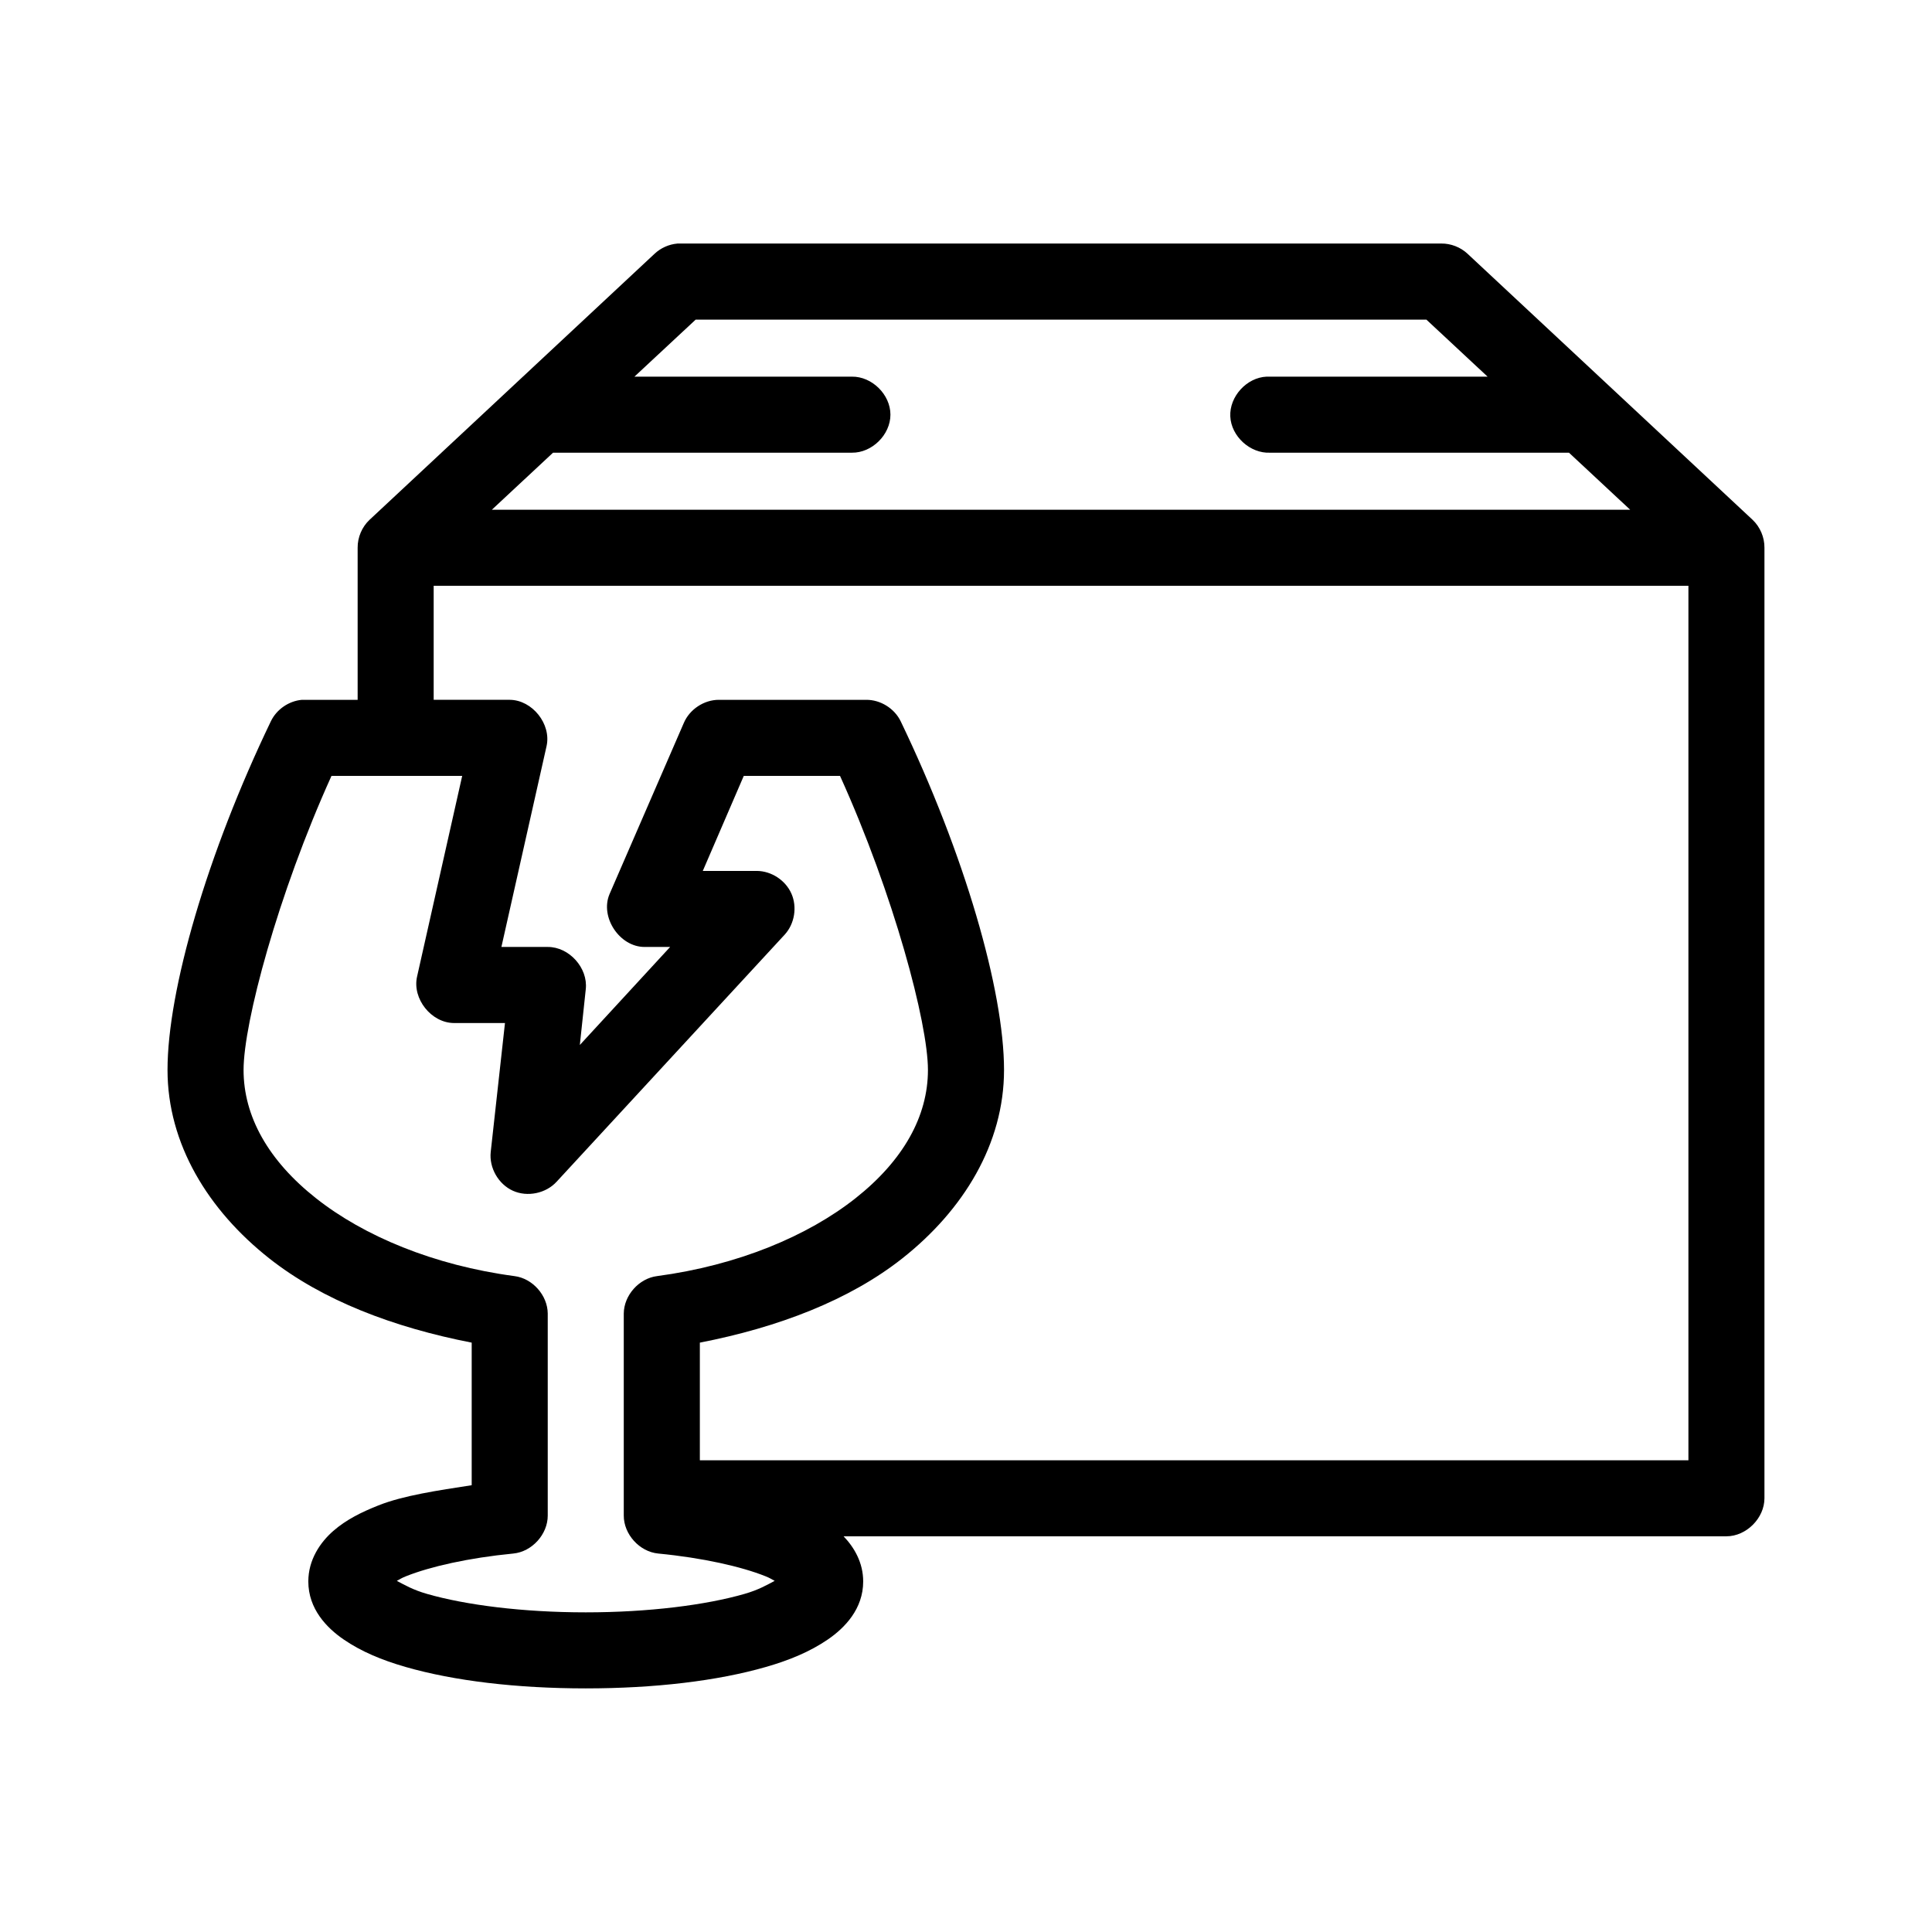
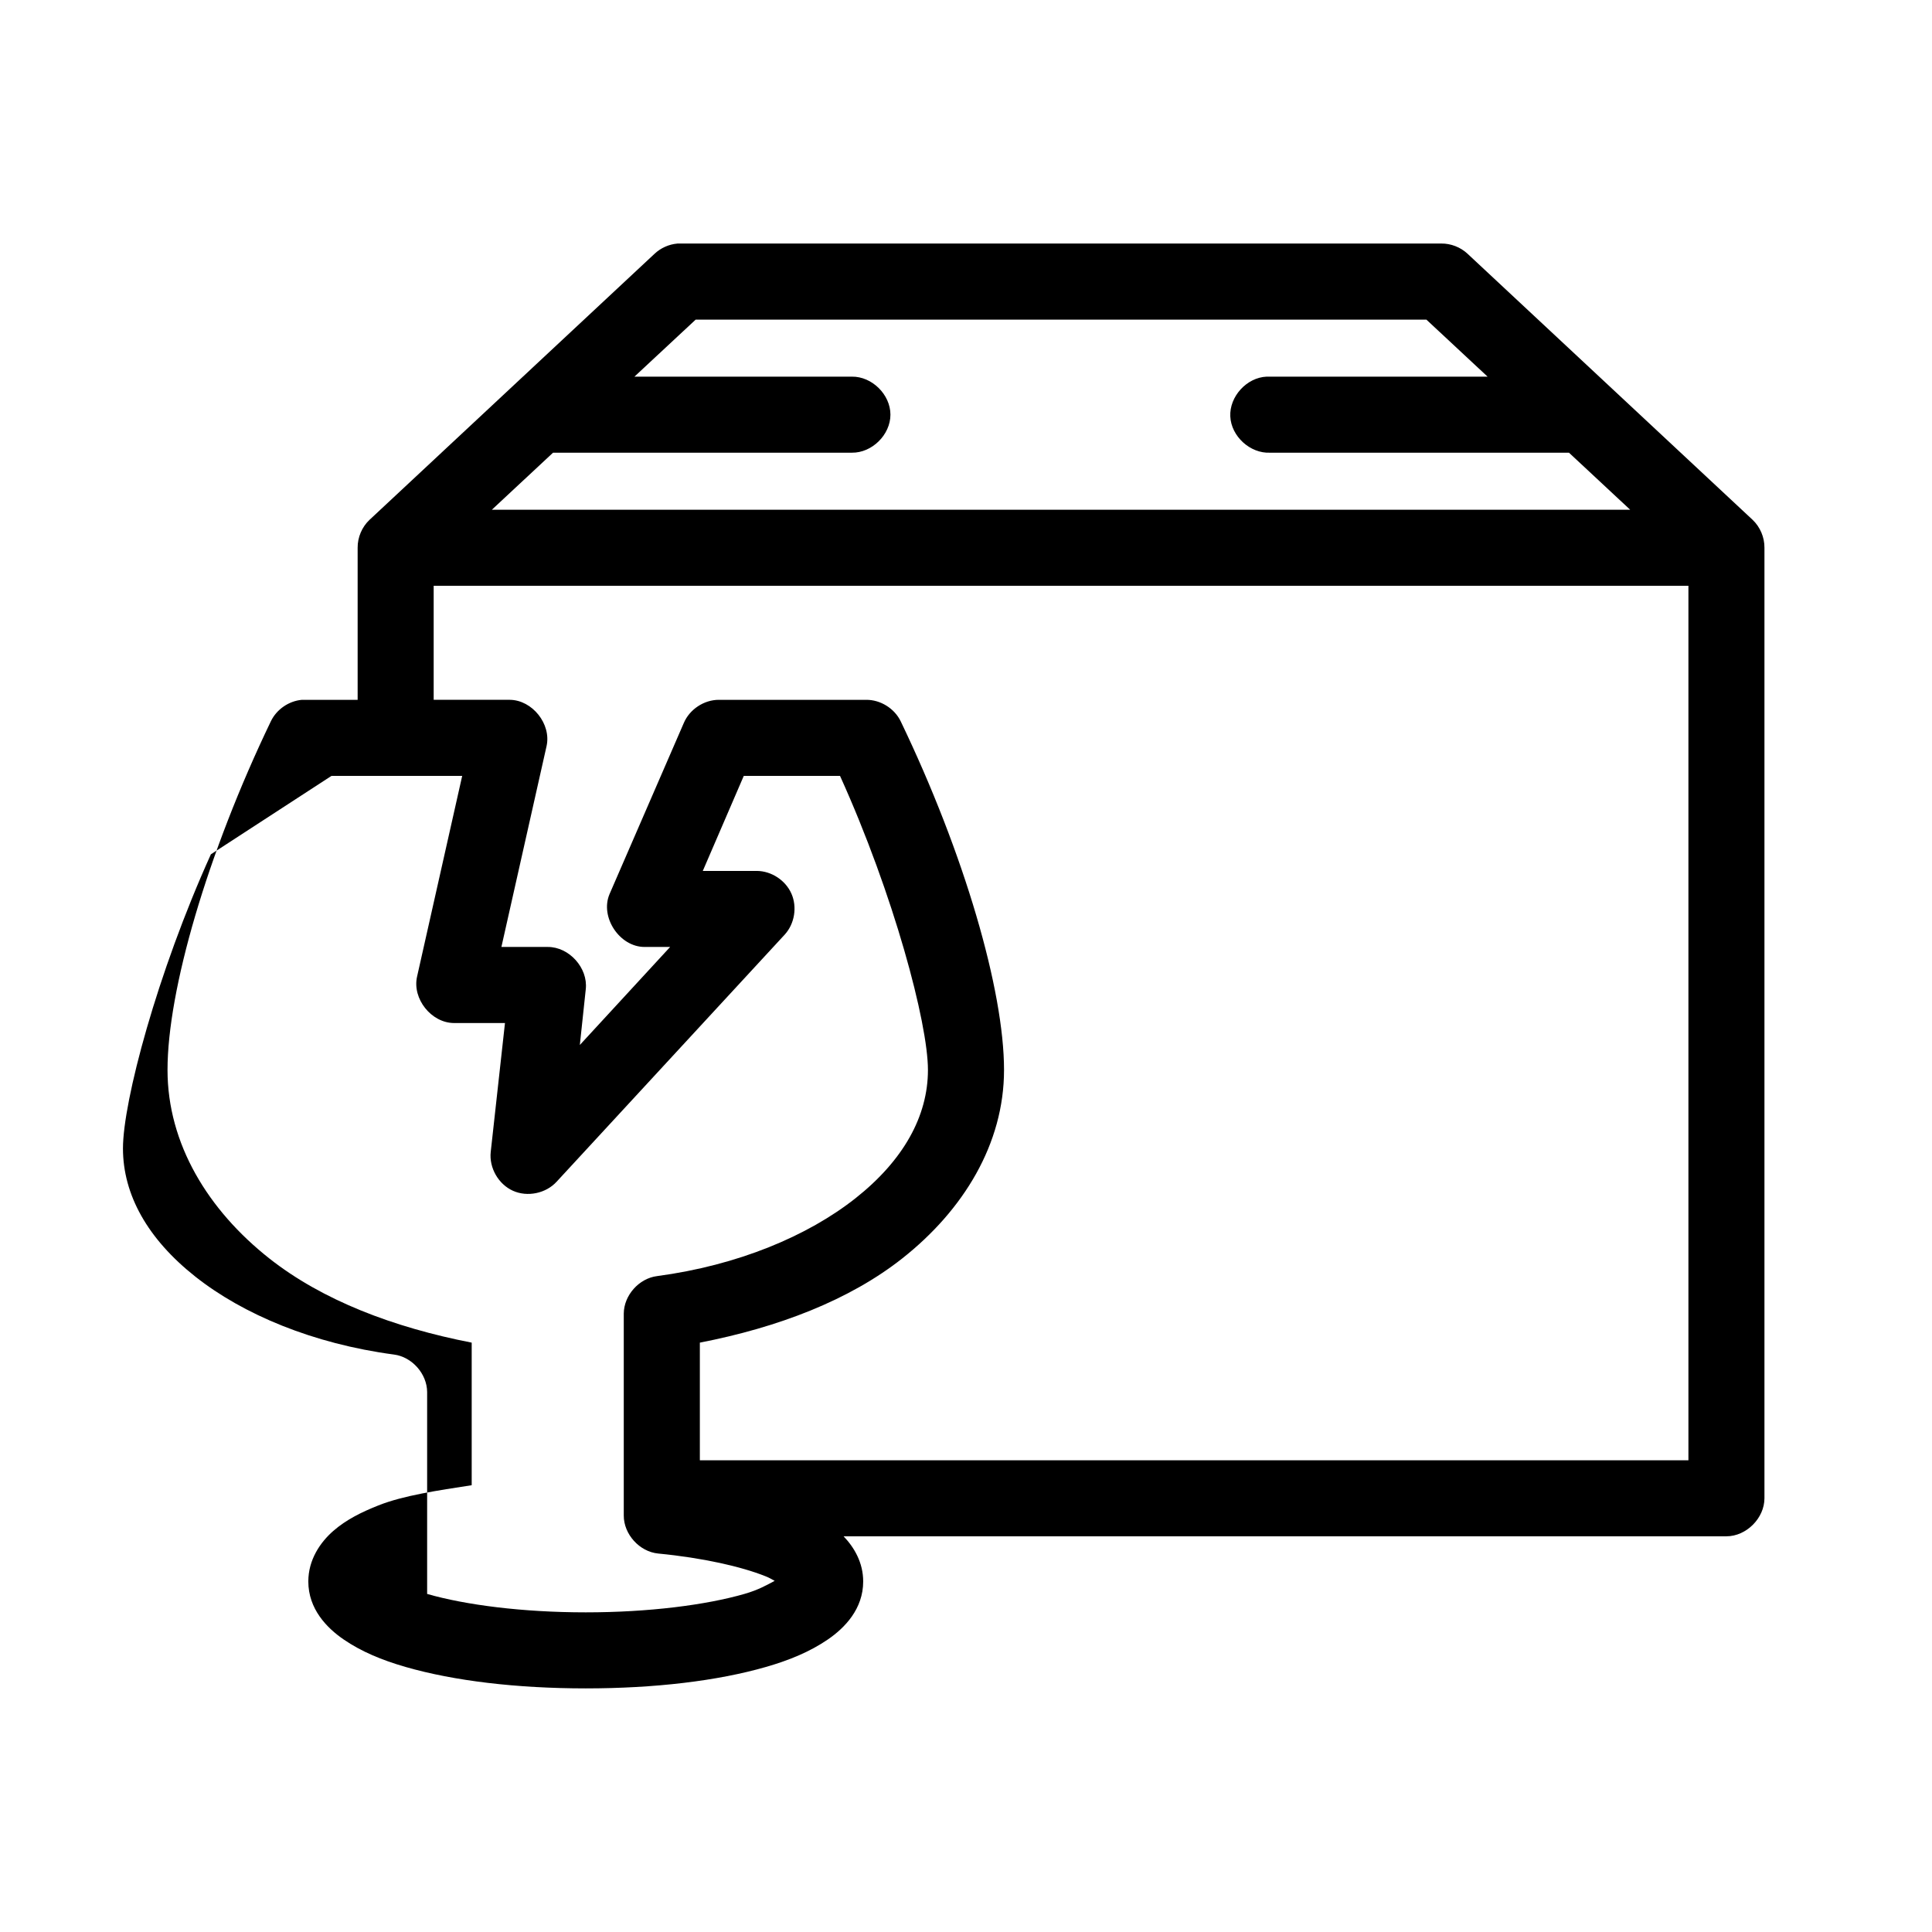
<svg xmlns="http://www.w3.org/2000/svg" fill="#000000" width="800px" height="800px" version="1.1" viewBox="144 144 512 512">
-   <path d="m323.48 208.55c-2.215 0.199-4.359 1.156-5.984 2.676l-75.57 70.535c-2.004 1.895-3.172 4.641-3.148 7.398v40.305h-14.801c-3.457 0.309-6.68 2.539-8.188 5.668-16.91 35.168-27.395 71.324-27.395 92.414 0 19.594 10.766 37.141 26.922 49.91 14.09 11.133 32.945 18.32 53.688 22.355v37.785c-8.957 1.383-18.109 2.723-24.719 5.352-4.527 1.801-8.555 3.793-11.965 6.769-3.414 2.981-6.613 7.594-6.613 13.383 0 7.246 4.82 12.281 9.445 15.43 4.625 3.148 9.977 5.402 16.375 7.242 12.793 3.68 29.406 5.668 47.703 5.668 18.301 0 34.91-1.988 47.703-5.668 6.398-1.84 11.75-4.094 16.375-7.242 4.625-3.148 9.445-8.184 9.445-15.43 0-4.973-2.363-9.016-5.195-11.965h233.96c5.277 0 10.074-4.801 10.078-10.078v-251.91c0.023-2.758-1.145-5.504-3.148-7.398l-75.57-70.535c-1.863-1.723-4.391-2.699-6.926-2.676h-202.47zm4.879 20.152h193.65l16.215 15.113h-58.566c-5.281 0.238-9.867 5.269-9.617 10.551 0.246 5.281 5.281 9.859 10.562 9.602h79.191l16.215 15.113h-301.66l16.215-15.113h79.191c5.324 0.074 10.219-4.754 10.219-10.078s-4.898-10.152-10.219-10.074h-57.625zm-69.43 70.531h332.52v231.75h-261.98v-31.172c20.742-4.035 39.598-11.223 53.688-22.355 16.156-12.766 26.922-30.312 26.922-49.91 0-21.09-10.484-57.246-27.395-92.418-1.652-3.398-5.352-5.695-9.133-5.668h-39.047c-3.934-0.004-7.754 2.519-9.289 6.141l-19.68 45.34c-2.59 6.102 2.66 14.02 9.289 14.012h6.769l-23.93 25.977 1.574-14.797c0.617-5.629-4.414-11.211-10.078-11.18h-12.281l11.965-53.215c1.309-5.848-3.769-12.238-9.762-12.281h-20.152zm-27.078 50.383h34.637l-11.965 53.215c-1.309 5.848 3.769 12.238 9.762 12.281h13.539l-3.777 34.164c-0.457 4.195 2.031 8.551 5.879 10.285 3.848 1.734 8.758 0.711 11.598-2.41l60.457-65.496c2.598-2.863 3.316-7.285 1.762-10.82-1.559-3.547-5.301-6.008-9.168-6.031h-14.328l10.863-25.191h25.504c14.242 31.465 23.301 65.5 23.301 77.934 0 12.297-6.547 24.004-19.207 34.008-12.66 10.004-31.164 17.77-52.586 20.625-4.789 0.605-8.777 5.09-8.816 9.918v53.527c-0.02 4.977 4.18 9.609 9.133 10.078 11.895 1.148 22.035 3.477 28.34 5.984 1.312 0.523 1.578 0.758 2.519 1.258-2.074 1.082-4.207 2.367-8.031 3.465-10.172 2.926-25.297 4.879-42.035 4.879s-31.863-1.957-42.035-4.879c-3.82-1.098-5.957-2.383-8.031-3.465 0.941-0.504 1.207-0.738 2.519-1.258 6.305-2.508 16.445-4.832 28.34-5.984 4.953-0.469 9.152-5.102 9.133-10.078v-53.527c-0.039-4.828-4.027-9.316-8.816-9.918-21.418-2.856-39.926-10.621-52.586-20.625-12.66-10.004-19.207-21.711-19.207-34.008 0-12.434 9.059-46.469 23.301-77.934z" />
+   <path d="m323.48 208.55c-2.215 0.199-4.359 1.156-5.984 2.676l-75.57 70.535c-2.004 1.895-3.172 4.641-3.148 7.398v40.305h-14.801c-3.457 0.309-6.68 2.539-8.188 5.668-16.91 35.168-27.395 71.324-27.395 92.414 0 19.594 10.766 37.141 26.922 49.91 14.09 11.133 32.945 18.32 53.688 22.355v37.785c-8.957 1.383-18.109 2.723-24.719 5.352-4.527 1.801-8.555 3.793-11.965 6.769-3.414 2.981-6.613 7.594-6.613 13.383 0 7.246 4.82 12.281 9.445 15.43 4.625 3.148 9.977 5.402 16.375 7.242 12.793 3.68 29.406 5.668 47.703 5.668 18.301 0 34.91-1.988 47.703-5.668 6.398-1.84 11.75-4.094 16.375-7.242 4.625-3.148 9.445-8.184 9.445-15.43 0-4.973-2.363-9.016-5.195-11.965h233.96c5.277 0 10.074-4.801 10.078-10.078v-251.91c0.023-2.758-1.145-5.504-3.148-7.398l-75.57-70.535c-1.863-1.723-4.391-2.699-6.926-2.676h-202.47zm4.879 20.152h193.65l16.215 15.113h-58.566c-5.281 0.238-9.867 5.269-9.617 10.551 0.246 5.281 5.281 9.859 10.562 9.602h79.191l16.215 15.113h-301.66l16.215-15.113h79.191c5.324 0.074 10.219-4.754 10.219-10.078s-4.898-10.152-10.219-10.074h-57.625zm-69.43 70.531h332.52v231.75h-261.98v-31.172c20.742-4.035 39.598-11.223 53.688-22.355 16.156-12.766 26.922-30.312 26.922-49.91 0-21.09-10.484-57.246-27.395-92.418-1.652-3.398-5.352-5.695-9.133-5.668h-39.047c-3.934-0.004-7.754 2.519-9.289 6.141l-19.68 45.34c-2.59 6.102 2.66 14.02 9.289 14.012h6.769l-23.93 25.977 1.574-14.797c0.617-5.629-4.414-11.211-10.078-11.18h-12.281l11.965-53.215c1.309-5.848-3.769-12.238-9.762-12.281h-20.152zm-27.078 50.383h34.637l-11.965 53.215c-1.309 5.848 3.769 12.238 9.762 12.281h13.539l-3.777 34.164c-0.457 4.195 2.031 8.551 5.879 10.285 3.848 1.734 8.758 0.711 11.598-2.41l60.457-65.496c2.598-2.863 3.316-7.285 1.762-10.82-1.559-3.547-5.301-6.008-9.168-6.031h-14.328l10.863-25.191h25.504c14.242 31.465 23.301 65.5 23.301 77.934 0 12.297-6.547 24.004-19.207 34.008-12.66 10.004-31.164 17.77-52.586 20.625-4.789 0.605-8.777 5.09-8.816 9.918v53.527c-0.02 4.977 4.18 9.609 9.133 10.078 11.895 1.148 22.035 3.477 28.34 5.984 1.312 0.523 1.578 0.758 2.519 1.258-2.074 1.082-4.207 2.367-8.031 3.465-10.172 2.926-25.297 4.879-42.035 4.879s-31.863-1.957-42.035-4.879v-53.527c-0.039-4.828-4.027-9.316-8.816-9.918-21.418-2.856-39.926-10.621-52.586-20.625-12.66-10.004-19.207-21.711-19.207-34.008 0-12.434 9.059-46.469 23.301-77.934z" />
</svg>